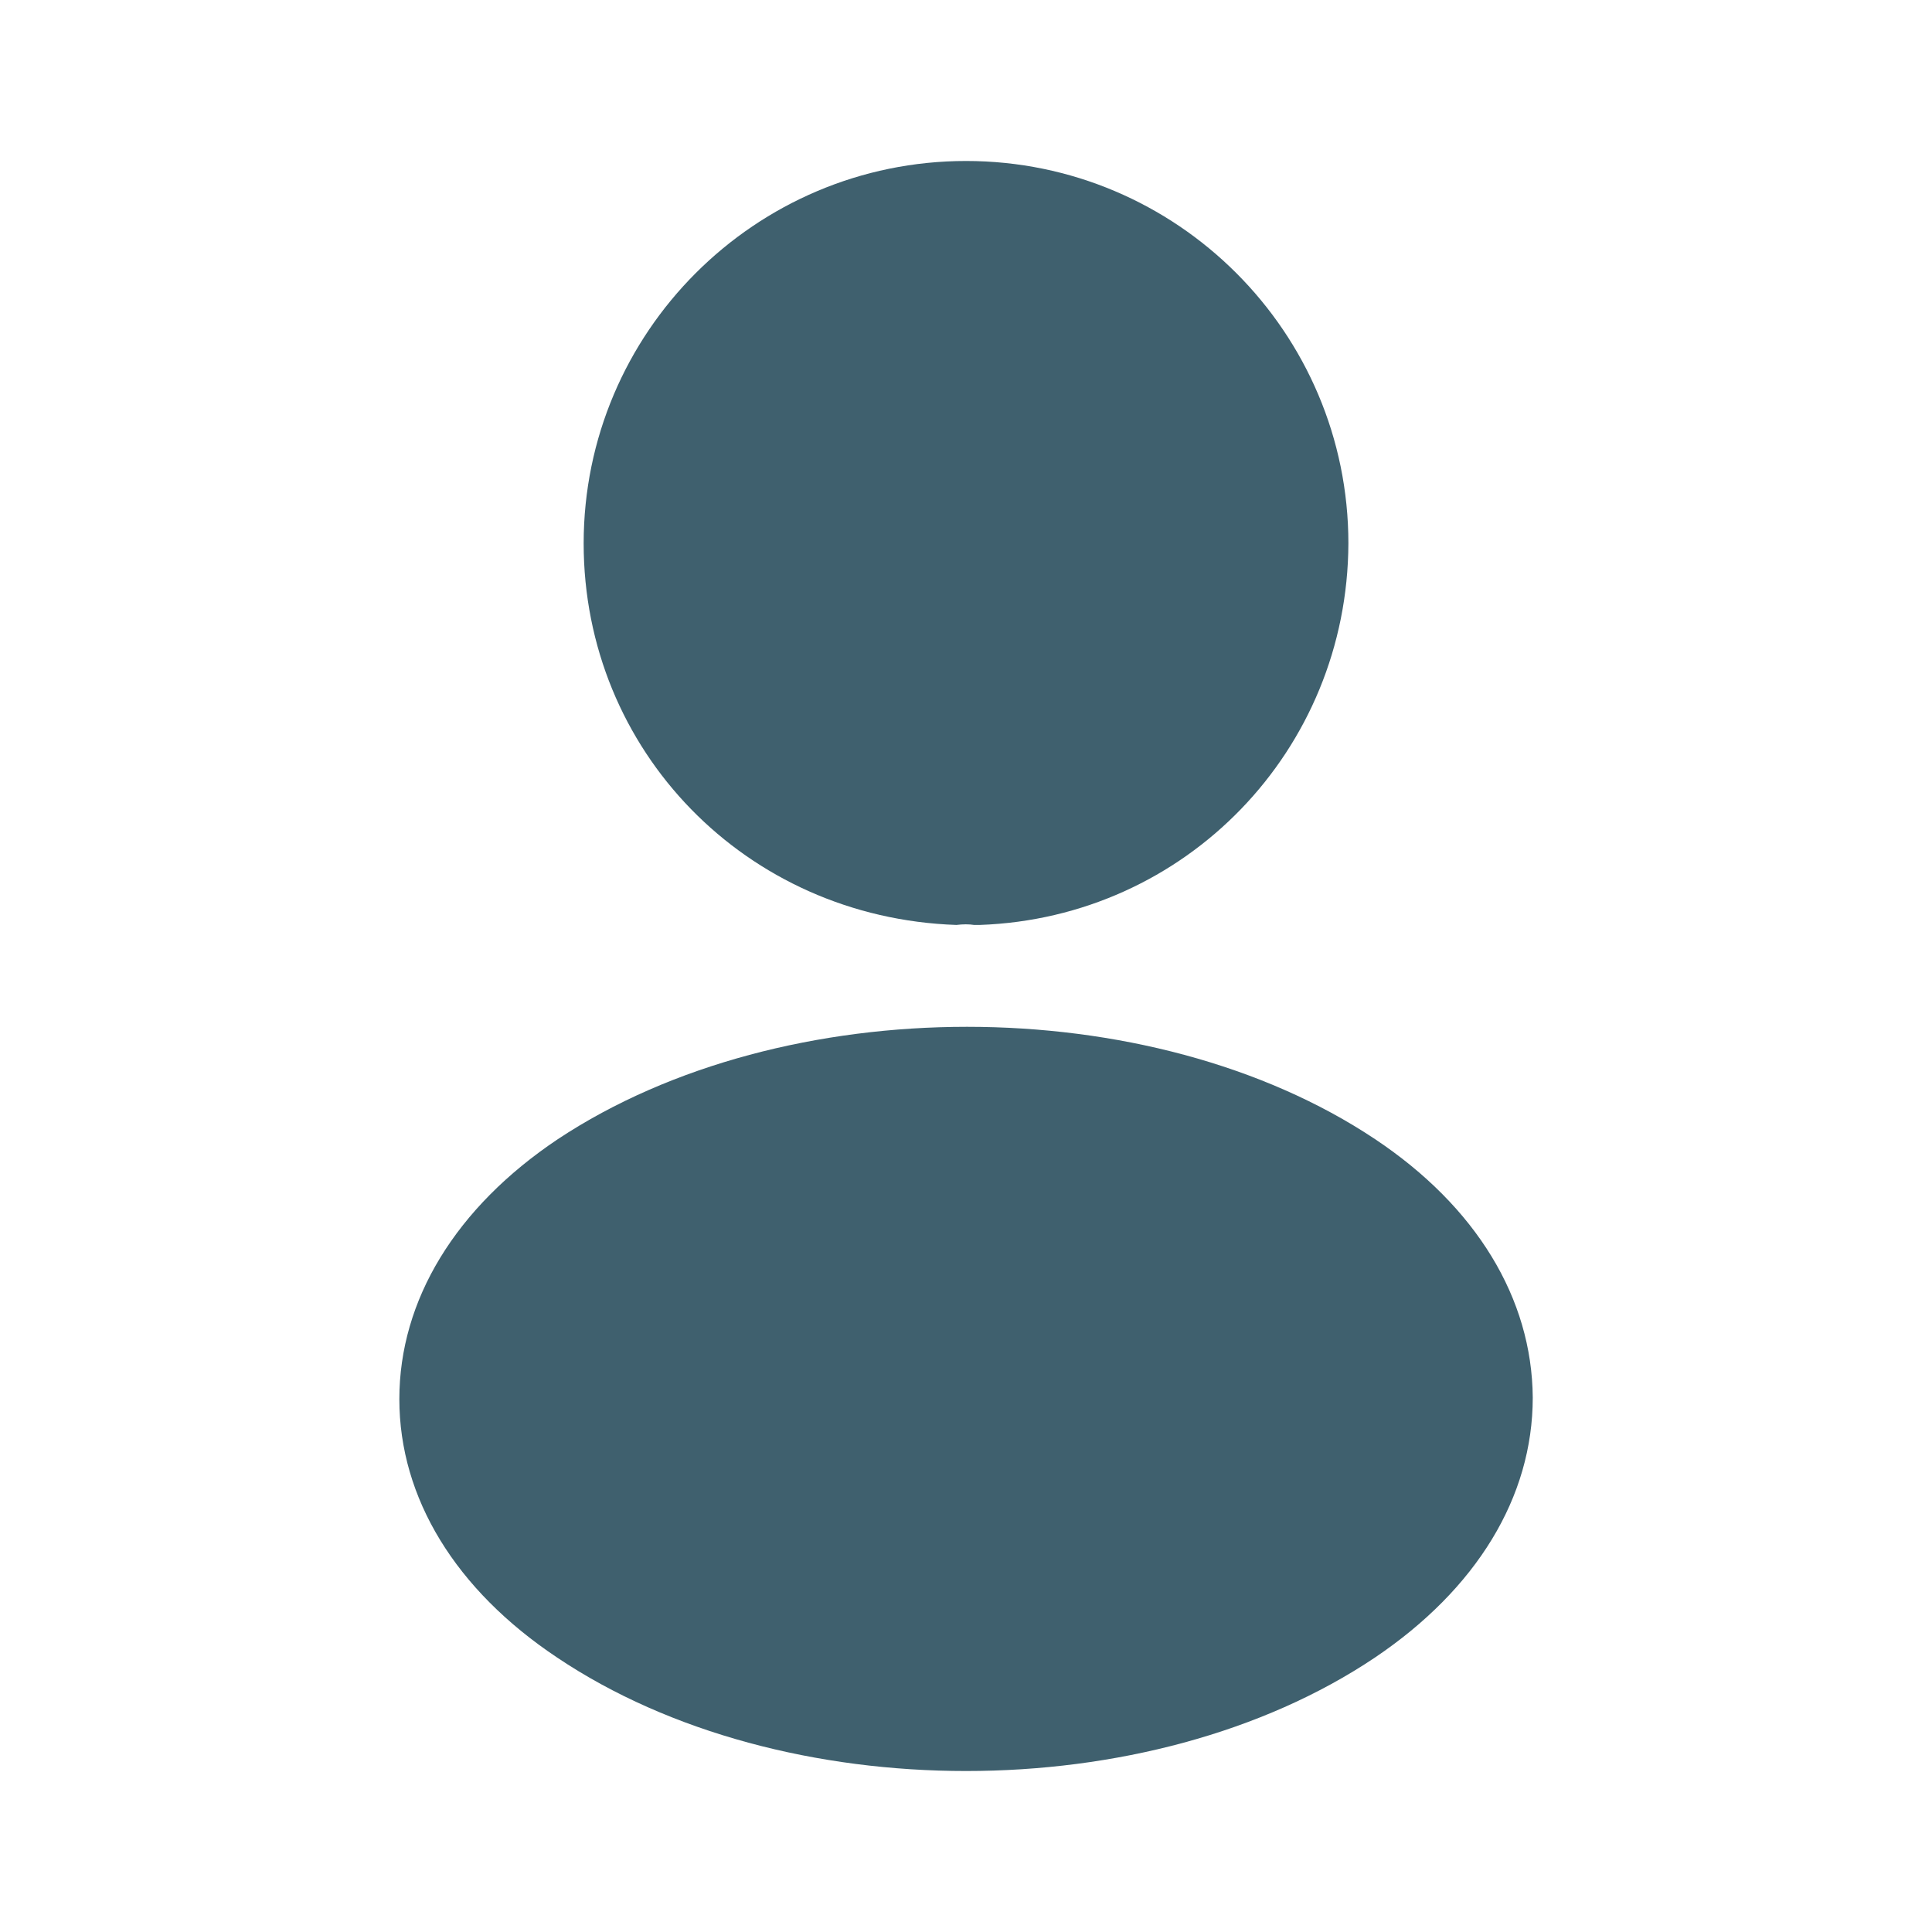
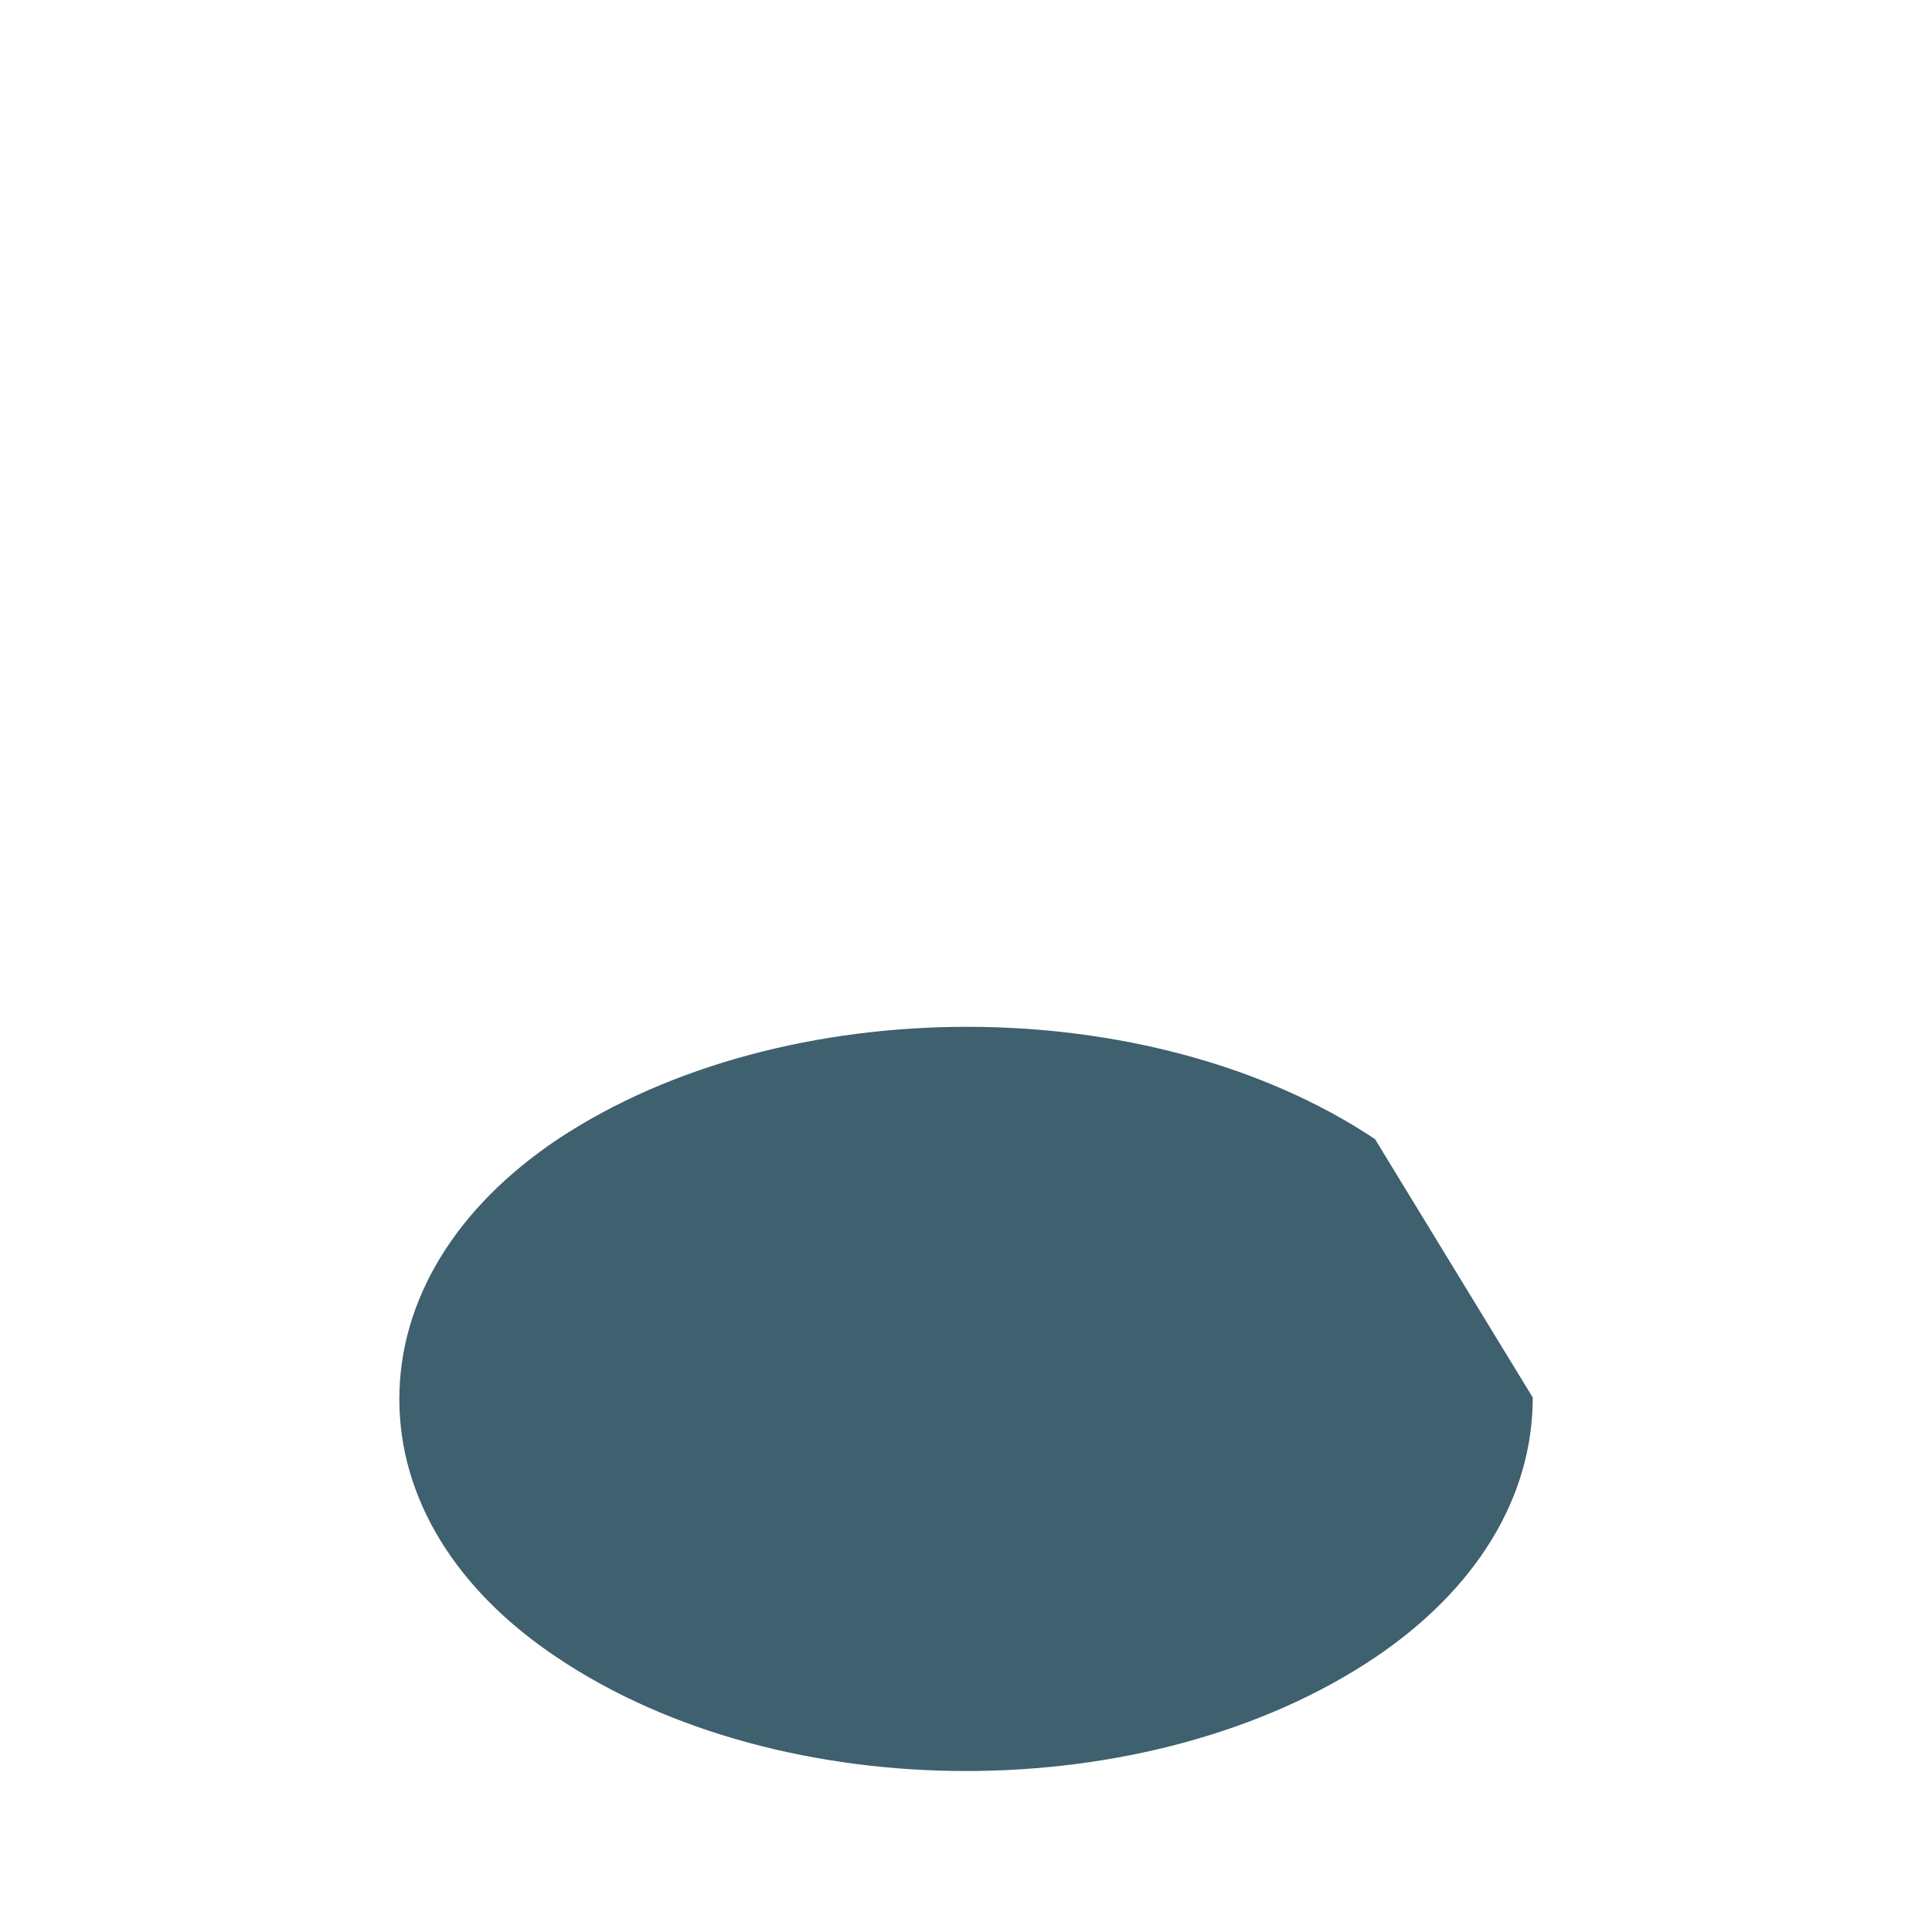
<svg xmlns="http://www.w3.org/2000/svg" width="40" height="40" viewBox="0 0 40 40" fill="none">
-   <path d="M20.001 3.333C15.634 3.333 12.084 6.883 12.084 11.25C12.084 15.533 15.434 19 19.801 19.15C19.934 19.133 20.067 19.133 20.167 19.15C20.201 19.15 20.217 19.15 20.251 19.15C20.267 19.15 20.267 19.15 20.284 19.15C24.551 19 27.901 15.533 27.917 11.25C27.917 6.883 24.367 3.333 20.001 3.333Z" fill="#3F606E" />
-   <path d="M28.468 23.584C23.818 20.484 16.234 20.484 11.551 23.584C9.434 25 8.268 26.917 8.268 28.967C8.268 31.017 9.434 32.917 11.534 34.317C13.868 35.884 16.934 36.667 20.001 36.667C23.068 36.667 26.134 35.884 28.468 34.317C30.568 32.901 31.734 31 31.734 28.934C31.718 26.884 30.568 24.984 28.468 23.584Z" fill="#3F606E" />
+   <path d="M28.468 23.584C23.818 20.484 16.234 20.484 11.551 23.584C9.434 25 8.268 26.917 8.268 28.967C8.268 31.017 9.434 32.917 11.534 34.317C13.868 35.884 16.934 36.667 20.001 36.667C23.068 36.667 26.134 35.884 28.468 34.317C30.568 32.901 31.734 31 31.734 28.934Z" fill="#3F606E" />
</svg>